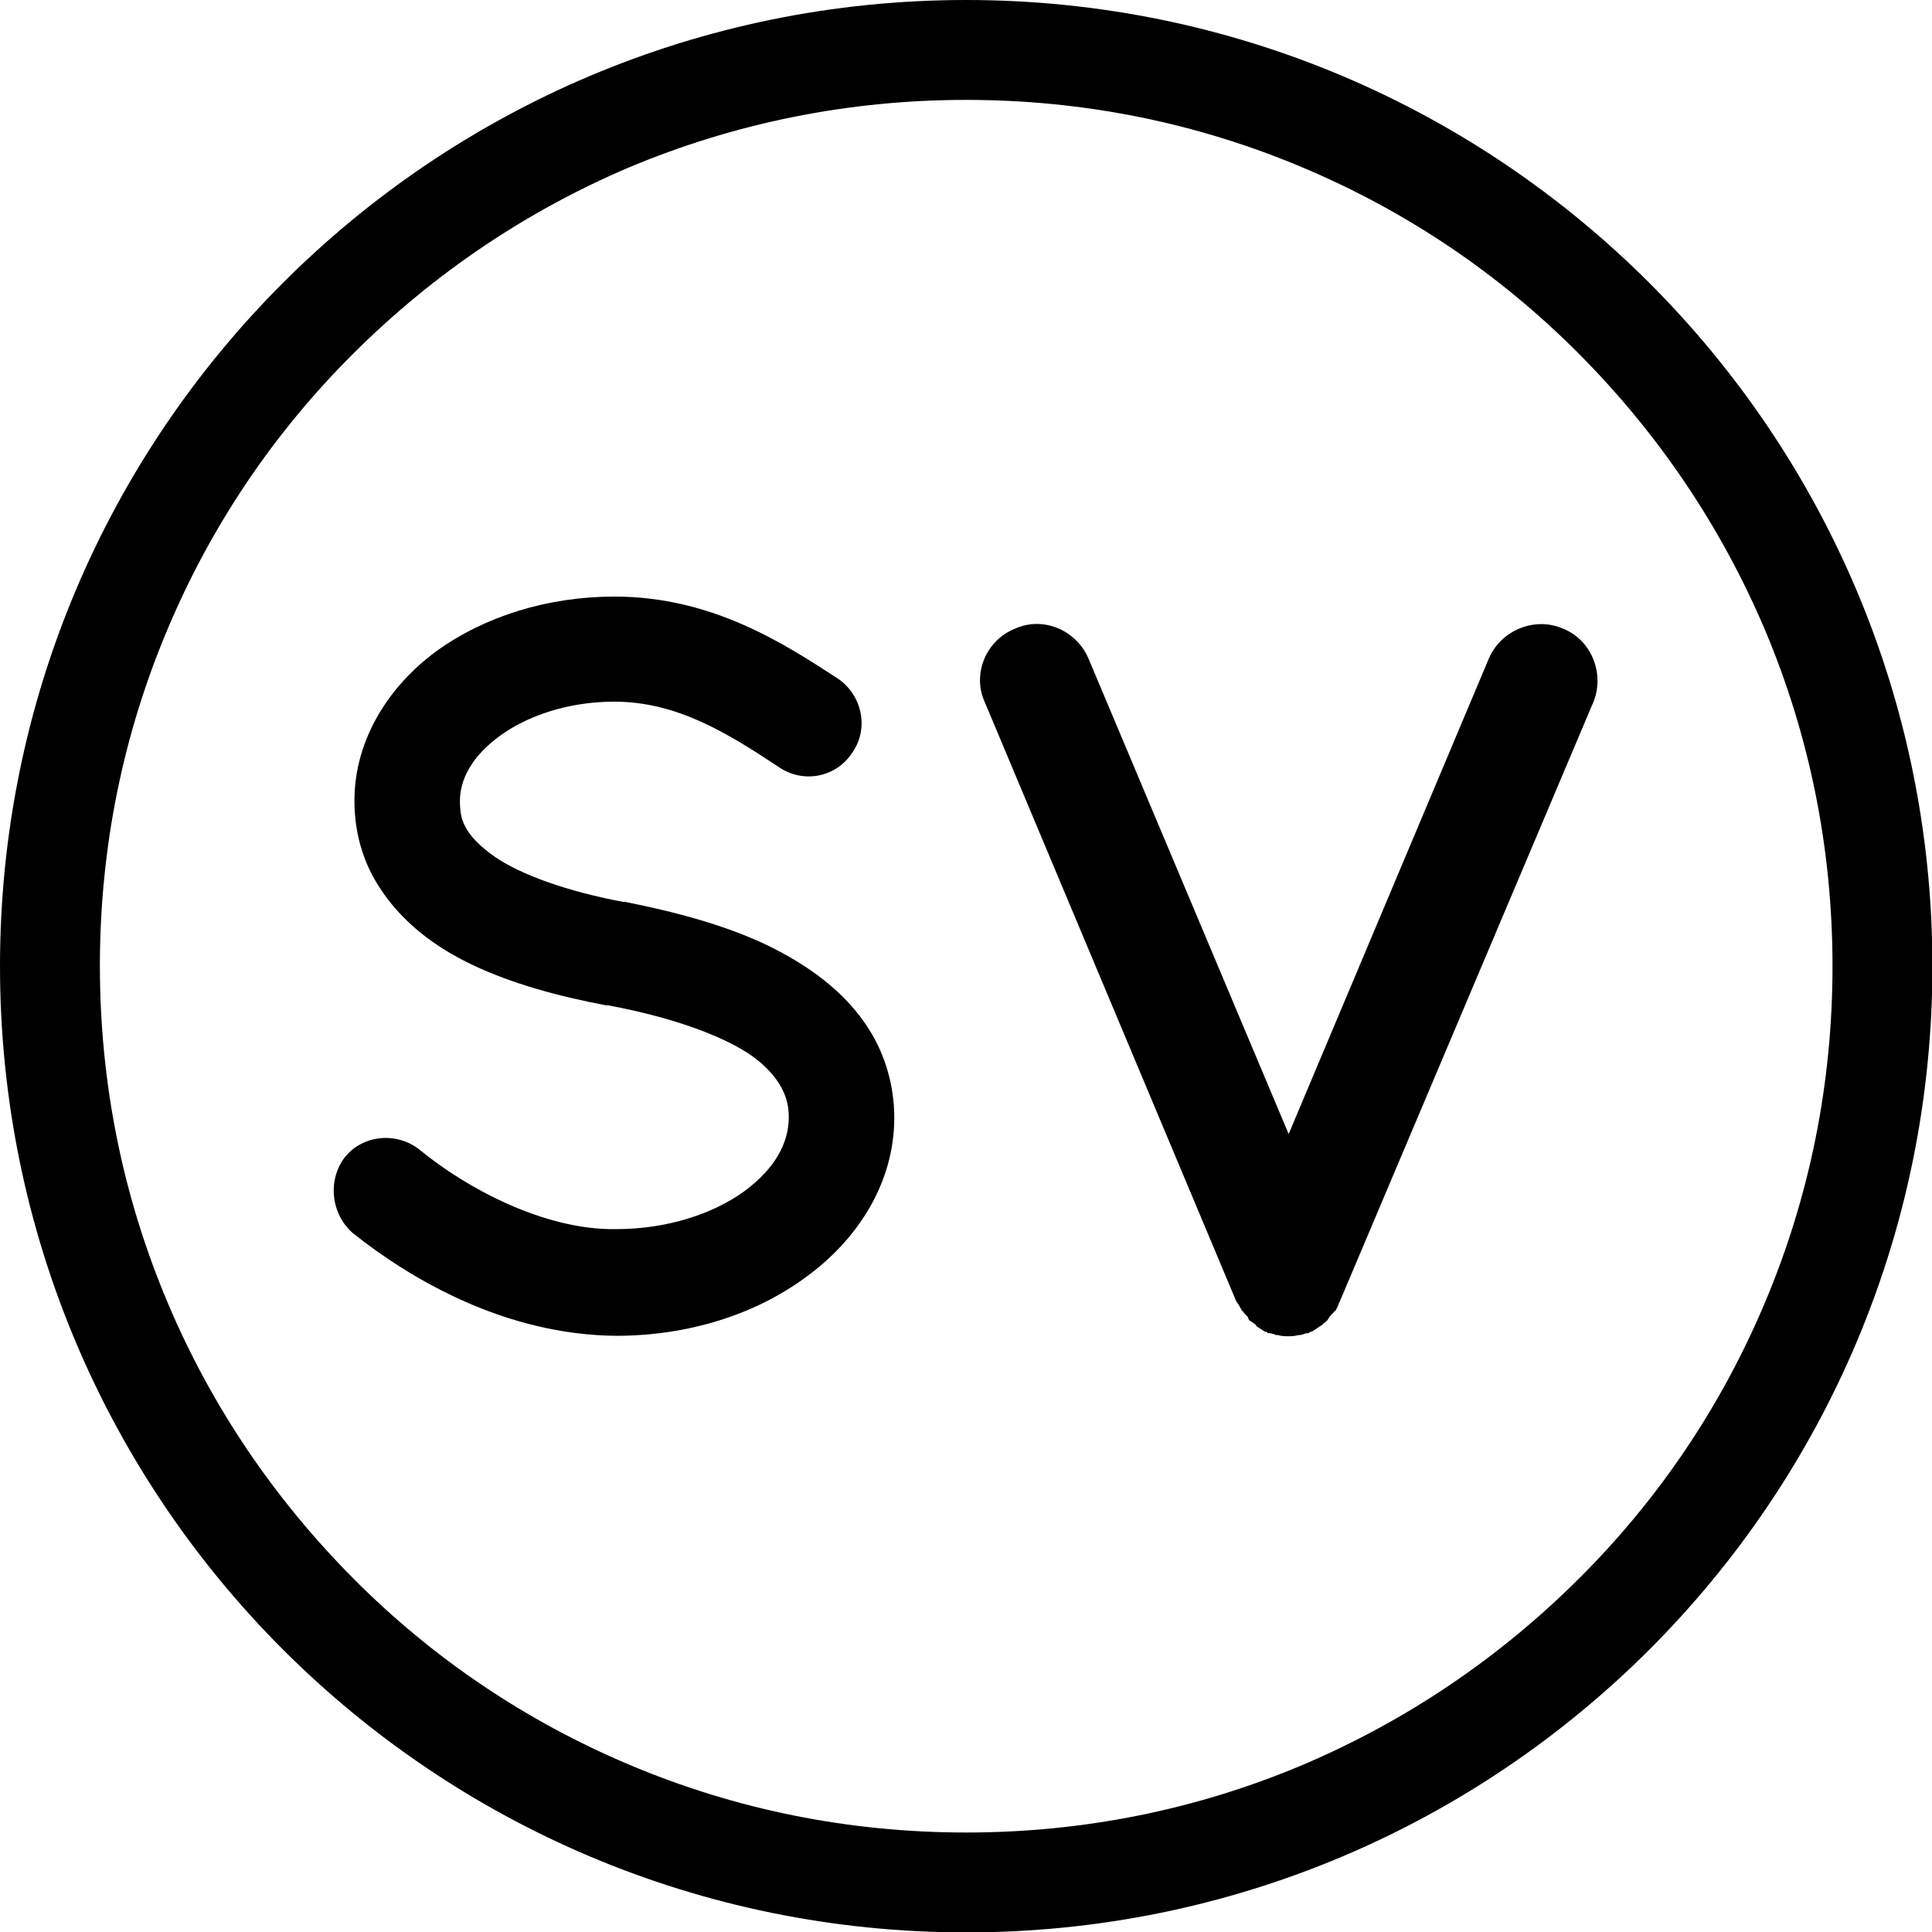
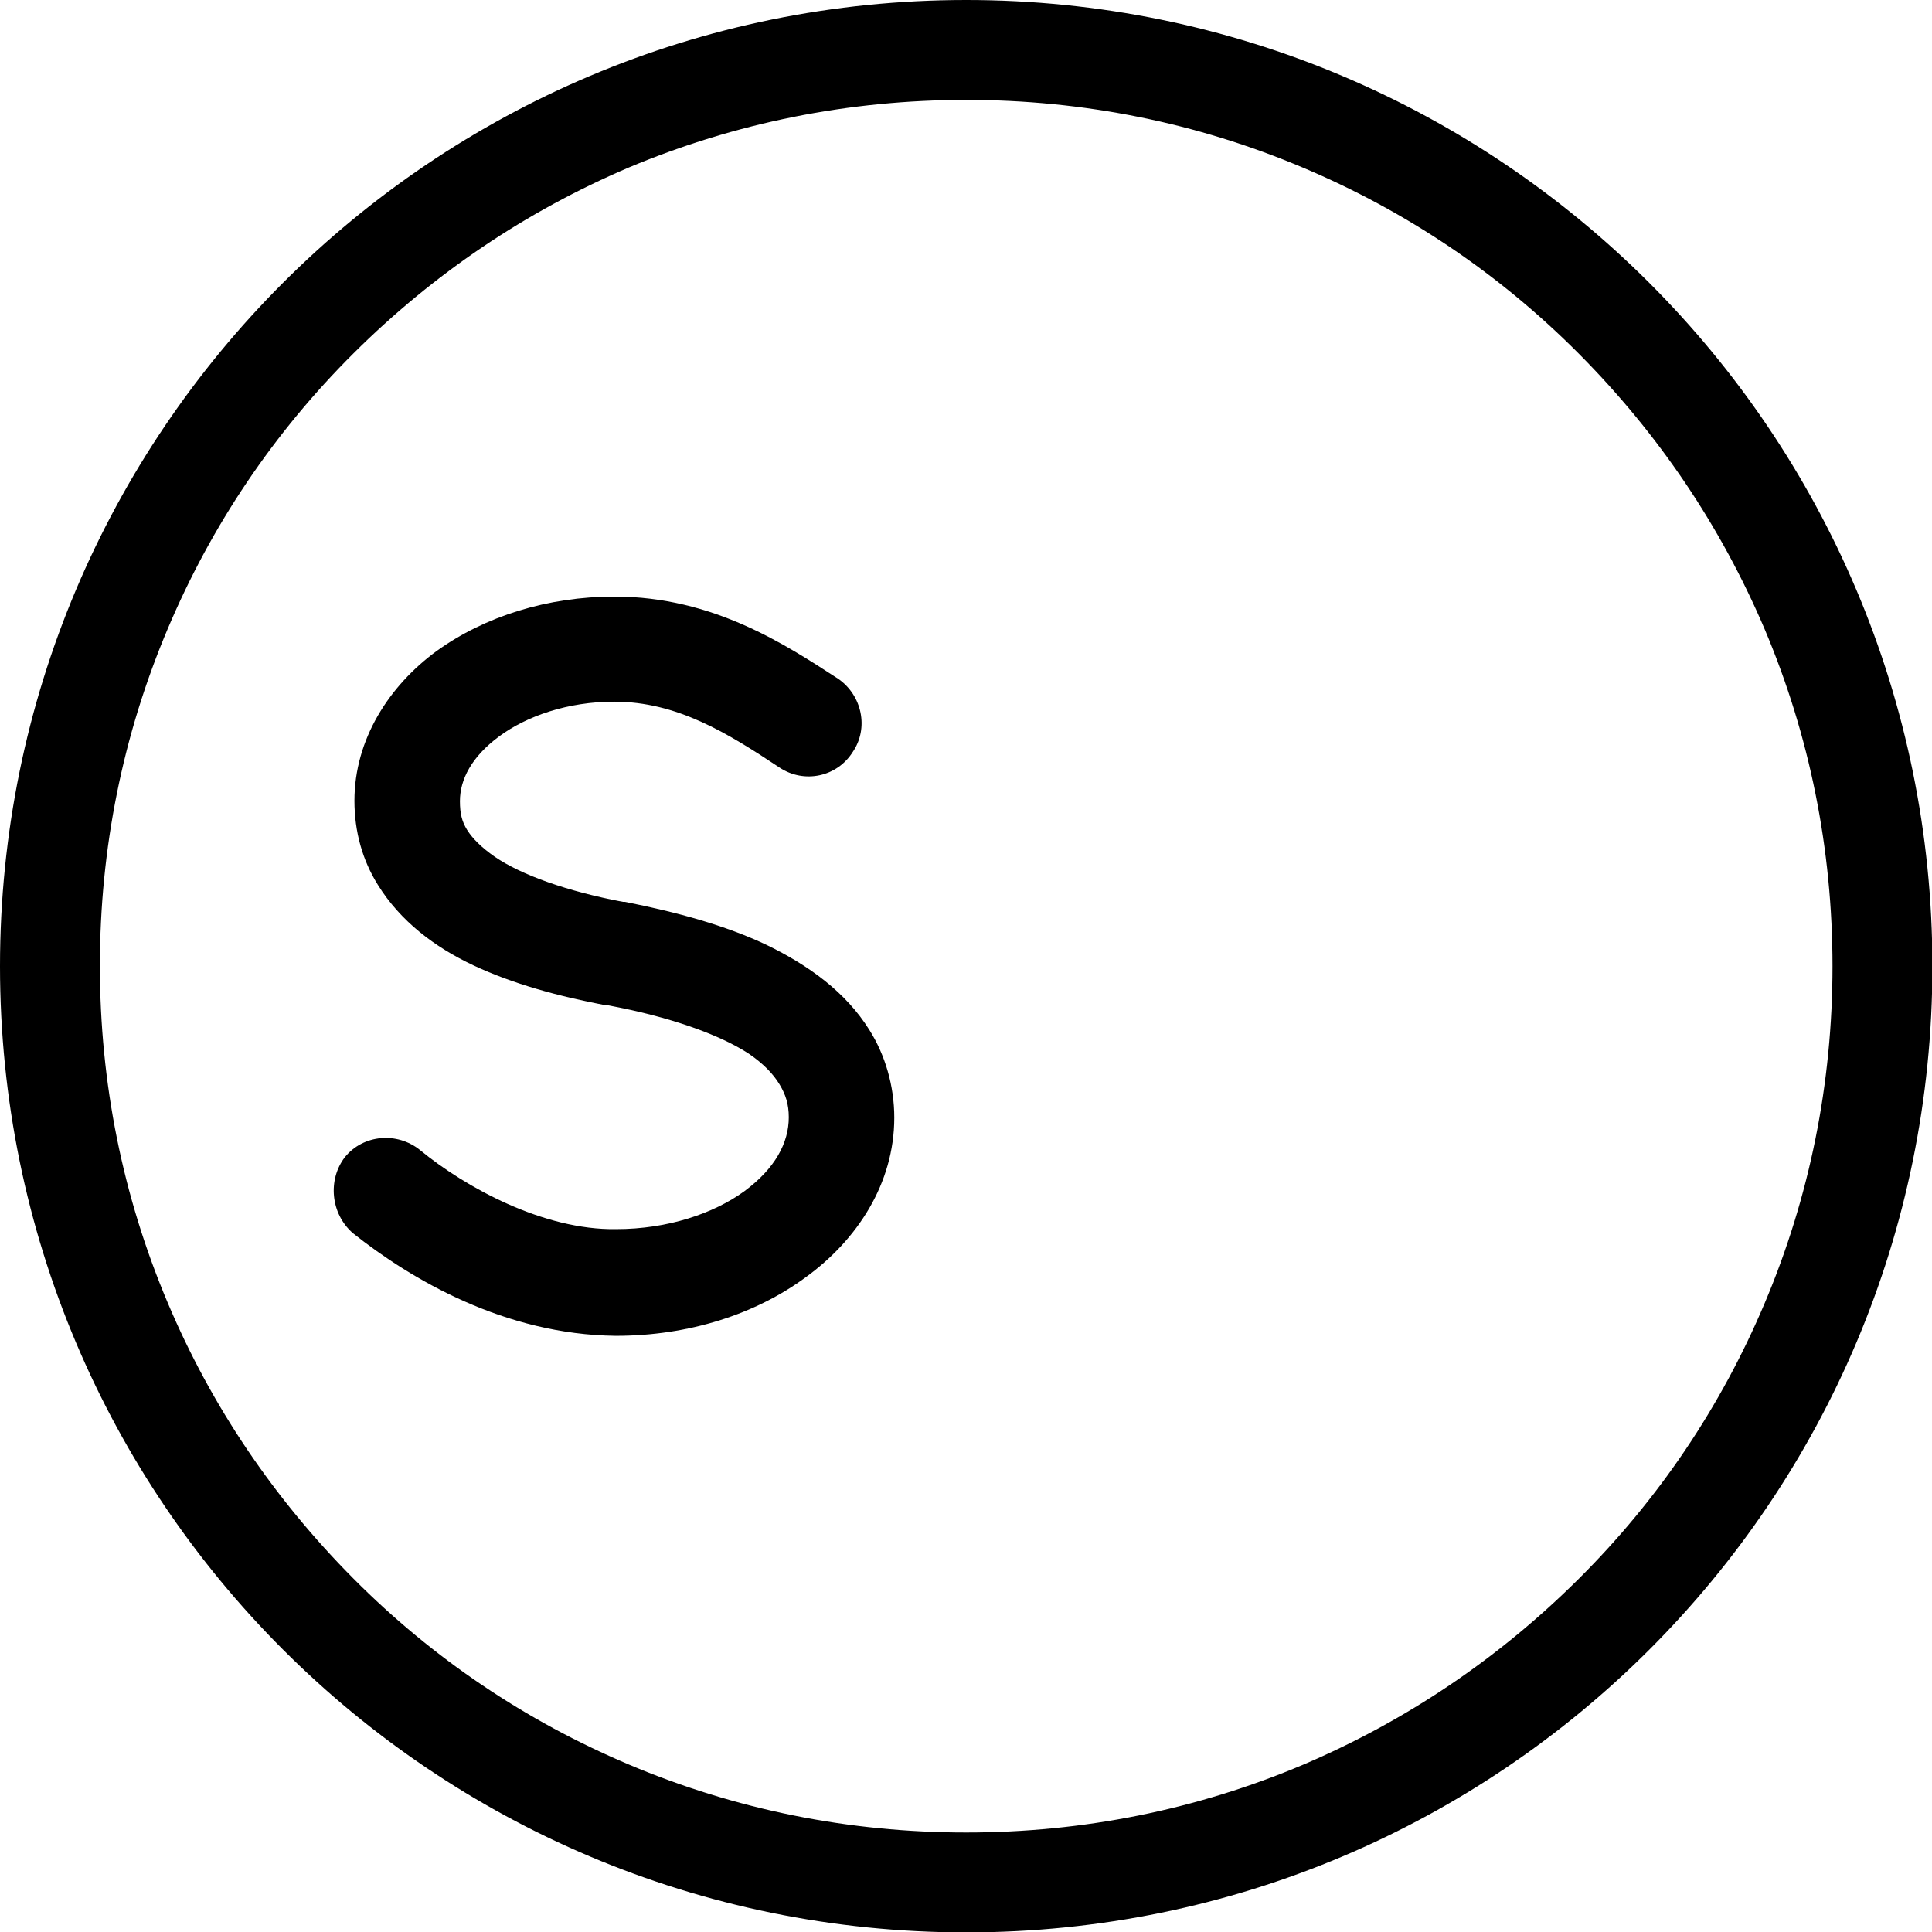
<svg xmlns="http://www.w3.org/2000/svg" version="1.1" id="Capa_1" x="0px" y="0px" viewBox="0 0 483.5 483.5" style="enable-background:new 0 0 483.5 483.5;" xml:space="preserve">
  <g>
    <path d="M241.8,25c29.3,0,57.7,5.7,84.4,17c25.8,10.9,49,26.5,68.9,46.5s35.5,43.1,46.5,68.9c11.3,26.7,17,55.1,17,84.4   s-5.7,57.7-17,84.4c-10.9,25.8-26.5,49-46.5,68.9s-43.1,35.5-68.9,46.5c-26.7,11.3-55.1,17-84.4,17s-57.7-5.7-84.4-17   c-25.8-10.9-49-26.5-68.9-46.5S52.9,351.9,42,326.1c-11.3-26.7-17-55.1-17-84.4s5.7-57.7,17-84.4c10.9-25.8,26.5-49,46.5-68.9   s43.1-35.5,68.9-46.5C184.1,30.7,212.5,25,241.8,25 M241.8,0C108.2,0,0,108.2,0,241.8s108.2,241.8,241.8,241.8   s241.8-108.2,241.8-241.8S375.3,0,241.8,0L241.8,0z" />
  </g>
  <g>
    <path d="M86.3,289.6c4.6-5.7,13.1-6.4,18.8-1.8c11.3,9.3,30.9,20.1,49.1,19.8c12.9,0,24.4-3.9,32.1-9.5   c7.7-5.7,11.1-12.1,11.1-18.5c0-3.3-0.8-5.7-2.3-8.2s-3.9-5.1-7.7-7.7c-7.5-4.9-20.1-9.3-35.2-12.1h-0.5   c-12.1-2.3-23.4-5.4-33.2-10c-9.8-4.6-18.3-11.1-23.9-20.1c-3.9-6.2-5.9-13.4-5.9-21.1c0-15.4,8.7-28.8,20.6-37.5   c12.1-8.7,27.8-13.6,44.5-13.6c24.7,0,42.9,12.1,56,20.6c5.9,4.1,7.7,12.3,3.6,18.3c-3.9,6.2-12.1,8-18.3,3.9   c-13.1-8.7-25.7-16.5-41.4-16.5c-11.6,0-21.9,3.6-28.8,8.7c-6.9,5.1-9.8,10.8-9.8,16.2c0,3.1,0.5,5.1,1.8,7.2   c1.3,2.1,3.6,4.4,6.9,6.7c6.7,4.6,18.3,8.7,32.1,11.3h0.5c13.1,2.6,25.2,5.9,35.5,10.8c10.5,5.1,19.8,11.8,25.7,21.3   c3.9,6.2,6.2,13.9,6.2,21.9c0,16.5-9.3,30.6-22.1,39.9c-12.6,9.3-29.3,14.7-47.6,14.7c-27.8-0.3-51.2-14.1-65.8-25.7   C82.7,303.7,82,295.2,86.3,289.6z" />
-     <path d="M314.4,331.7c-0.5-0.5-1-0.8-1.8-1.3c0-0.3-0.3-0.3-0.3-0.8c-0.5-0.5-1-1-1.3-1.5c0,0-0.3,0-0.3-0.3   c-0.3-0.5-0.8-1.5-1.3-2.1l-63-150.1c-3.1-6.9,0.3-15.4,7.7-18.3c6.9-3.1,15.2,0.3,18.3,7.5l50.1,119l50.1-119   c3.1-7.2,11.6-10.5,18.5-7.5c7.2,2.8,10.5,11.3,7.7,18.3l-63.5,150.1c-0.3,0.5-0.5,1.5-1,2.1c0,0.3,0,0.3-0.3,0.3   c-0.3,0.5-1,1-1.3,1.5c-0.3,0.5-0.3,0.5-0.5,0.8c-0.5,0.5-1,0.8-1.5,1.3c0,0,0,0-0.5,0.3c-0.5,0.3-1.3,1-2.1,1.3   c-0.3,0-0.3,0-0.5,0.3c-0.8,0-1.3,0.3-2.1,0.5c0,0-0.3,0-0.5,0c-1,0.3-1.8,0.3-2.6,0.3s-1.8,0-2.6-0.3c0,0-0.3,0-0.5,0   c-0.5-0.3-1.5-0.5-2.1-0.5c0-0.3-0.3-0.3-0.3-0.3s0,0-0.3,0c-0.5-0.3-1.5-1-2.3-1.5C314.6,331.7,314.6,331.7,314.4,331.7z" />
  </g>
</svg>